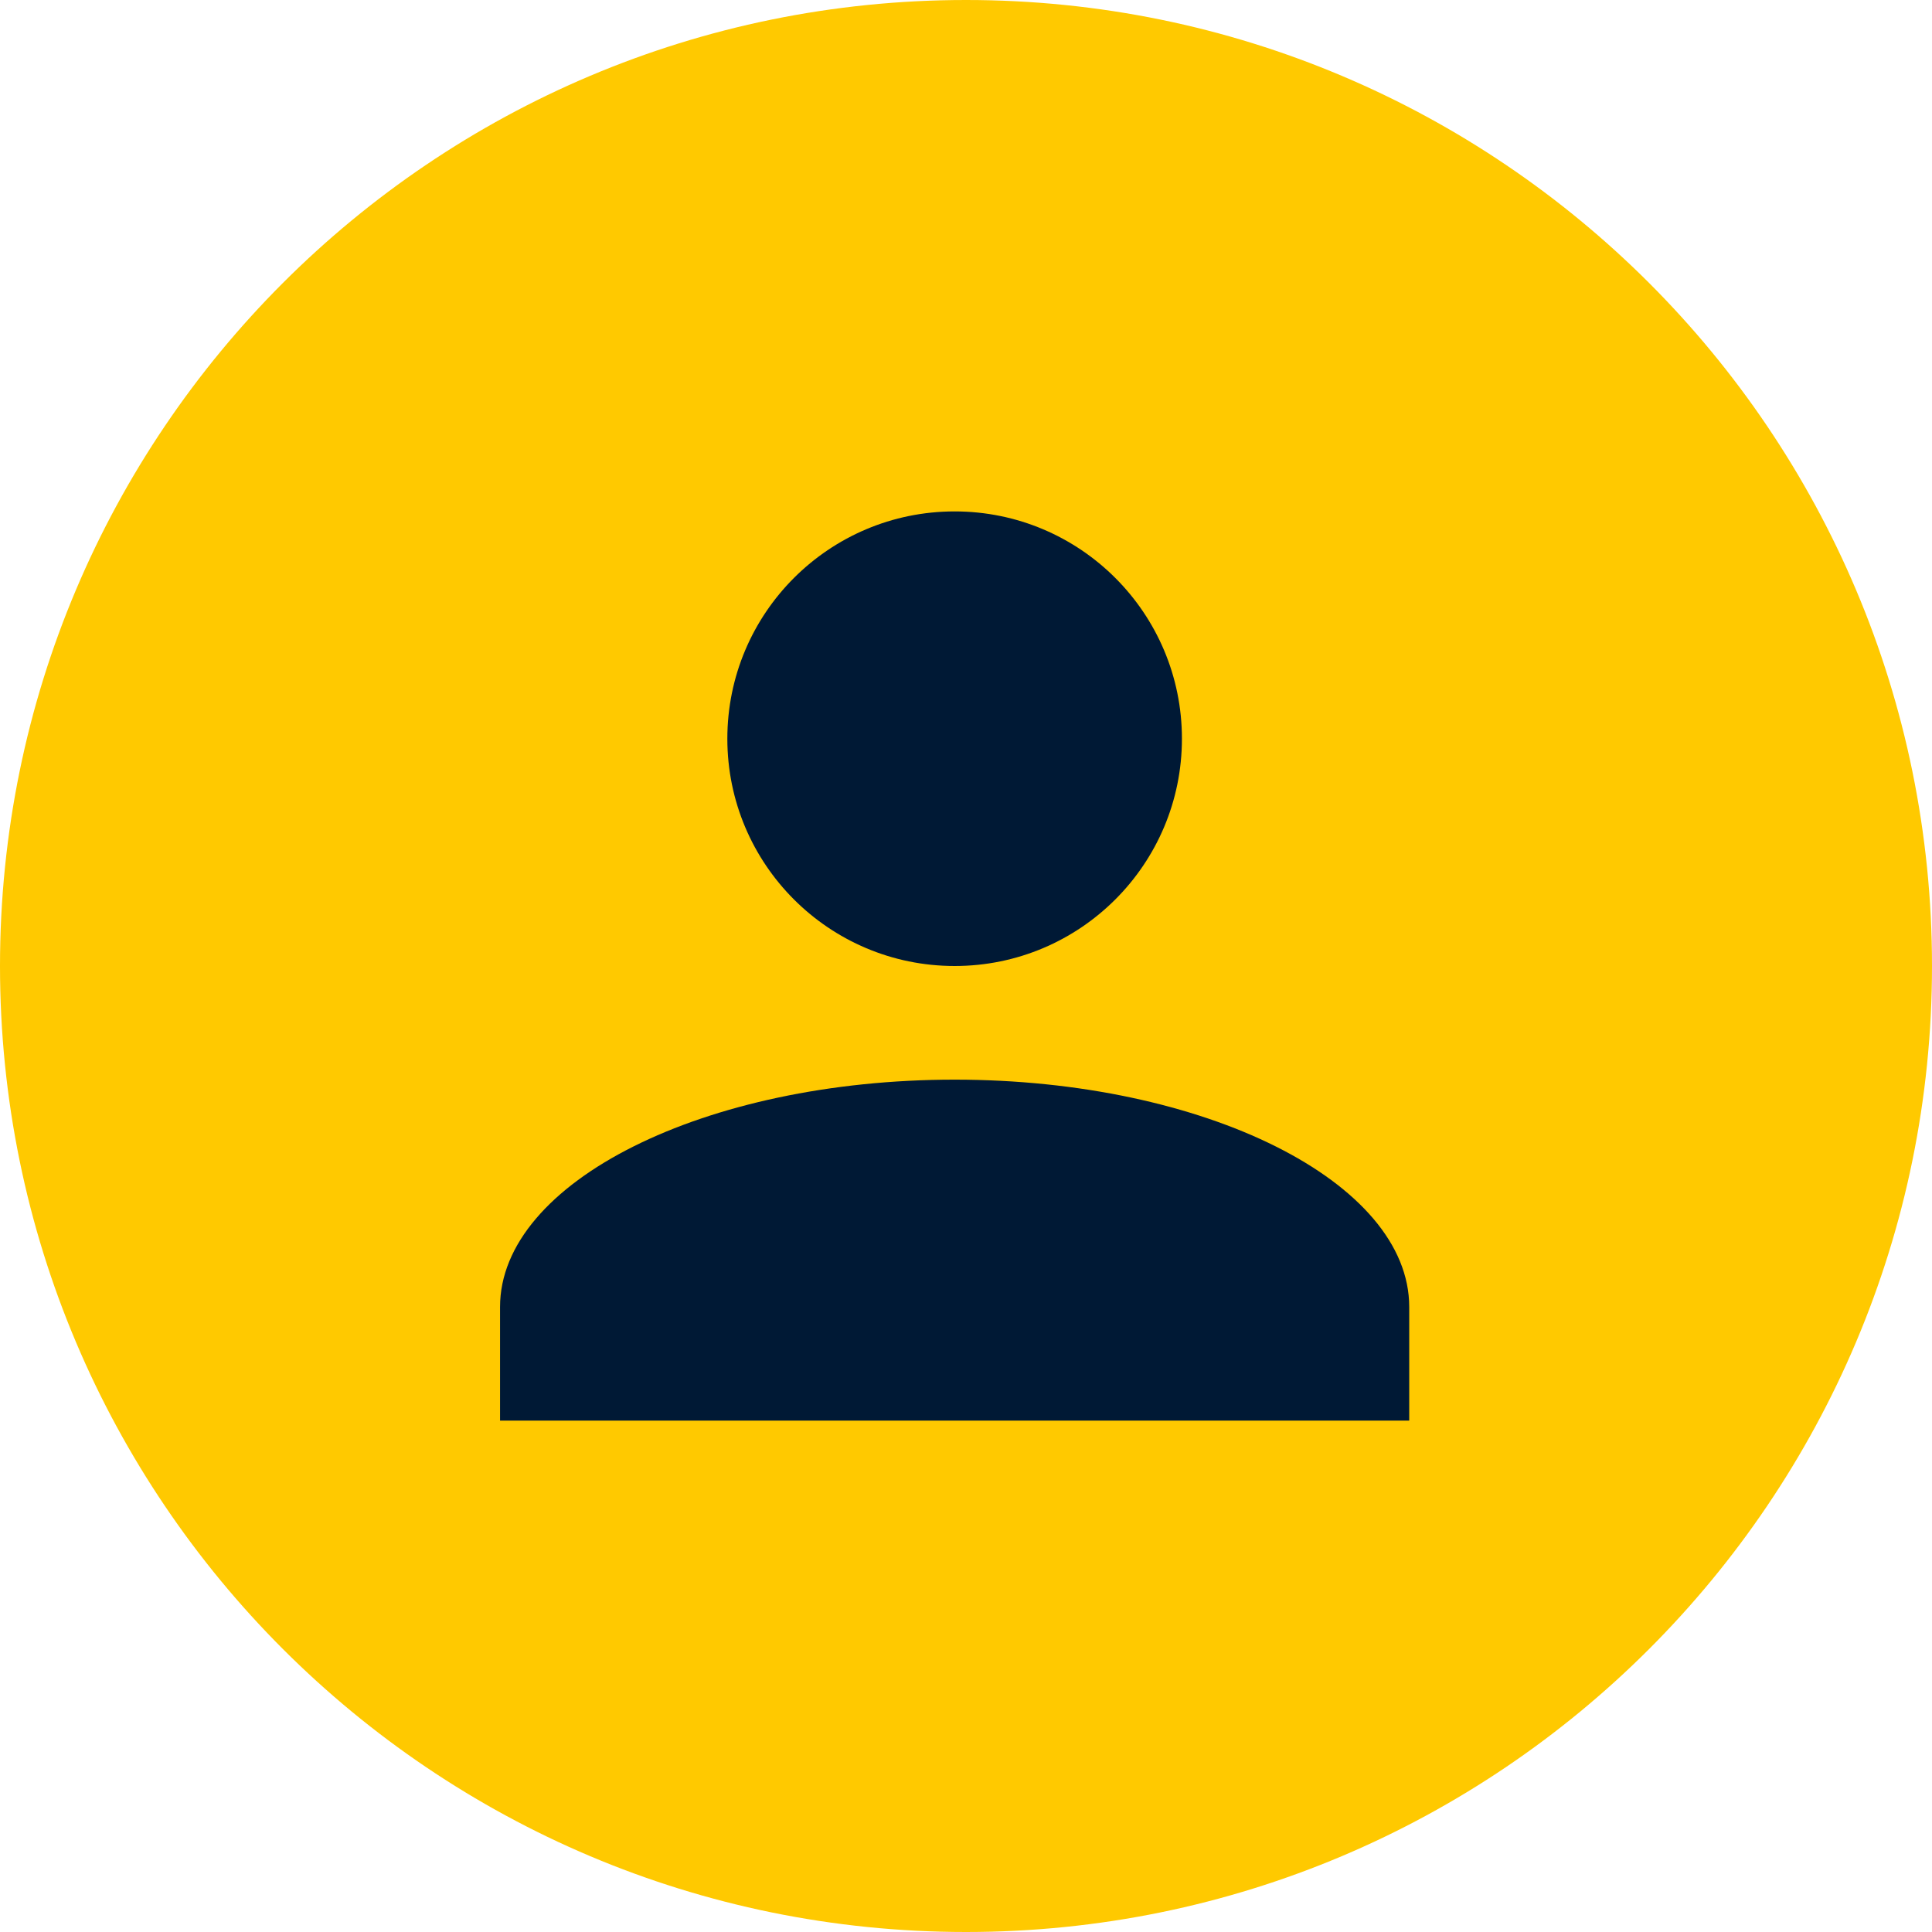
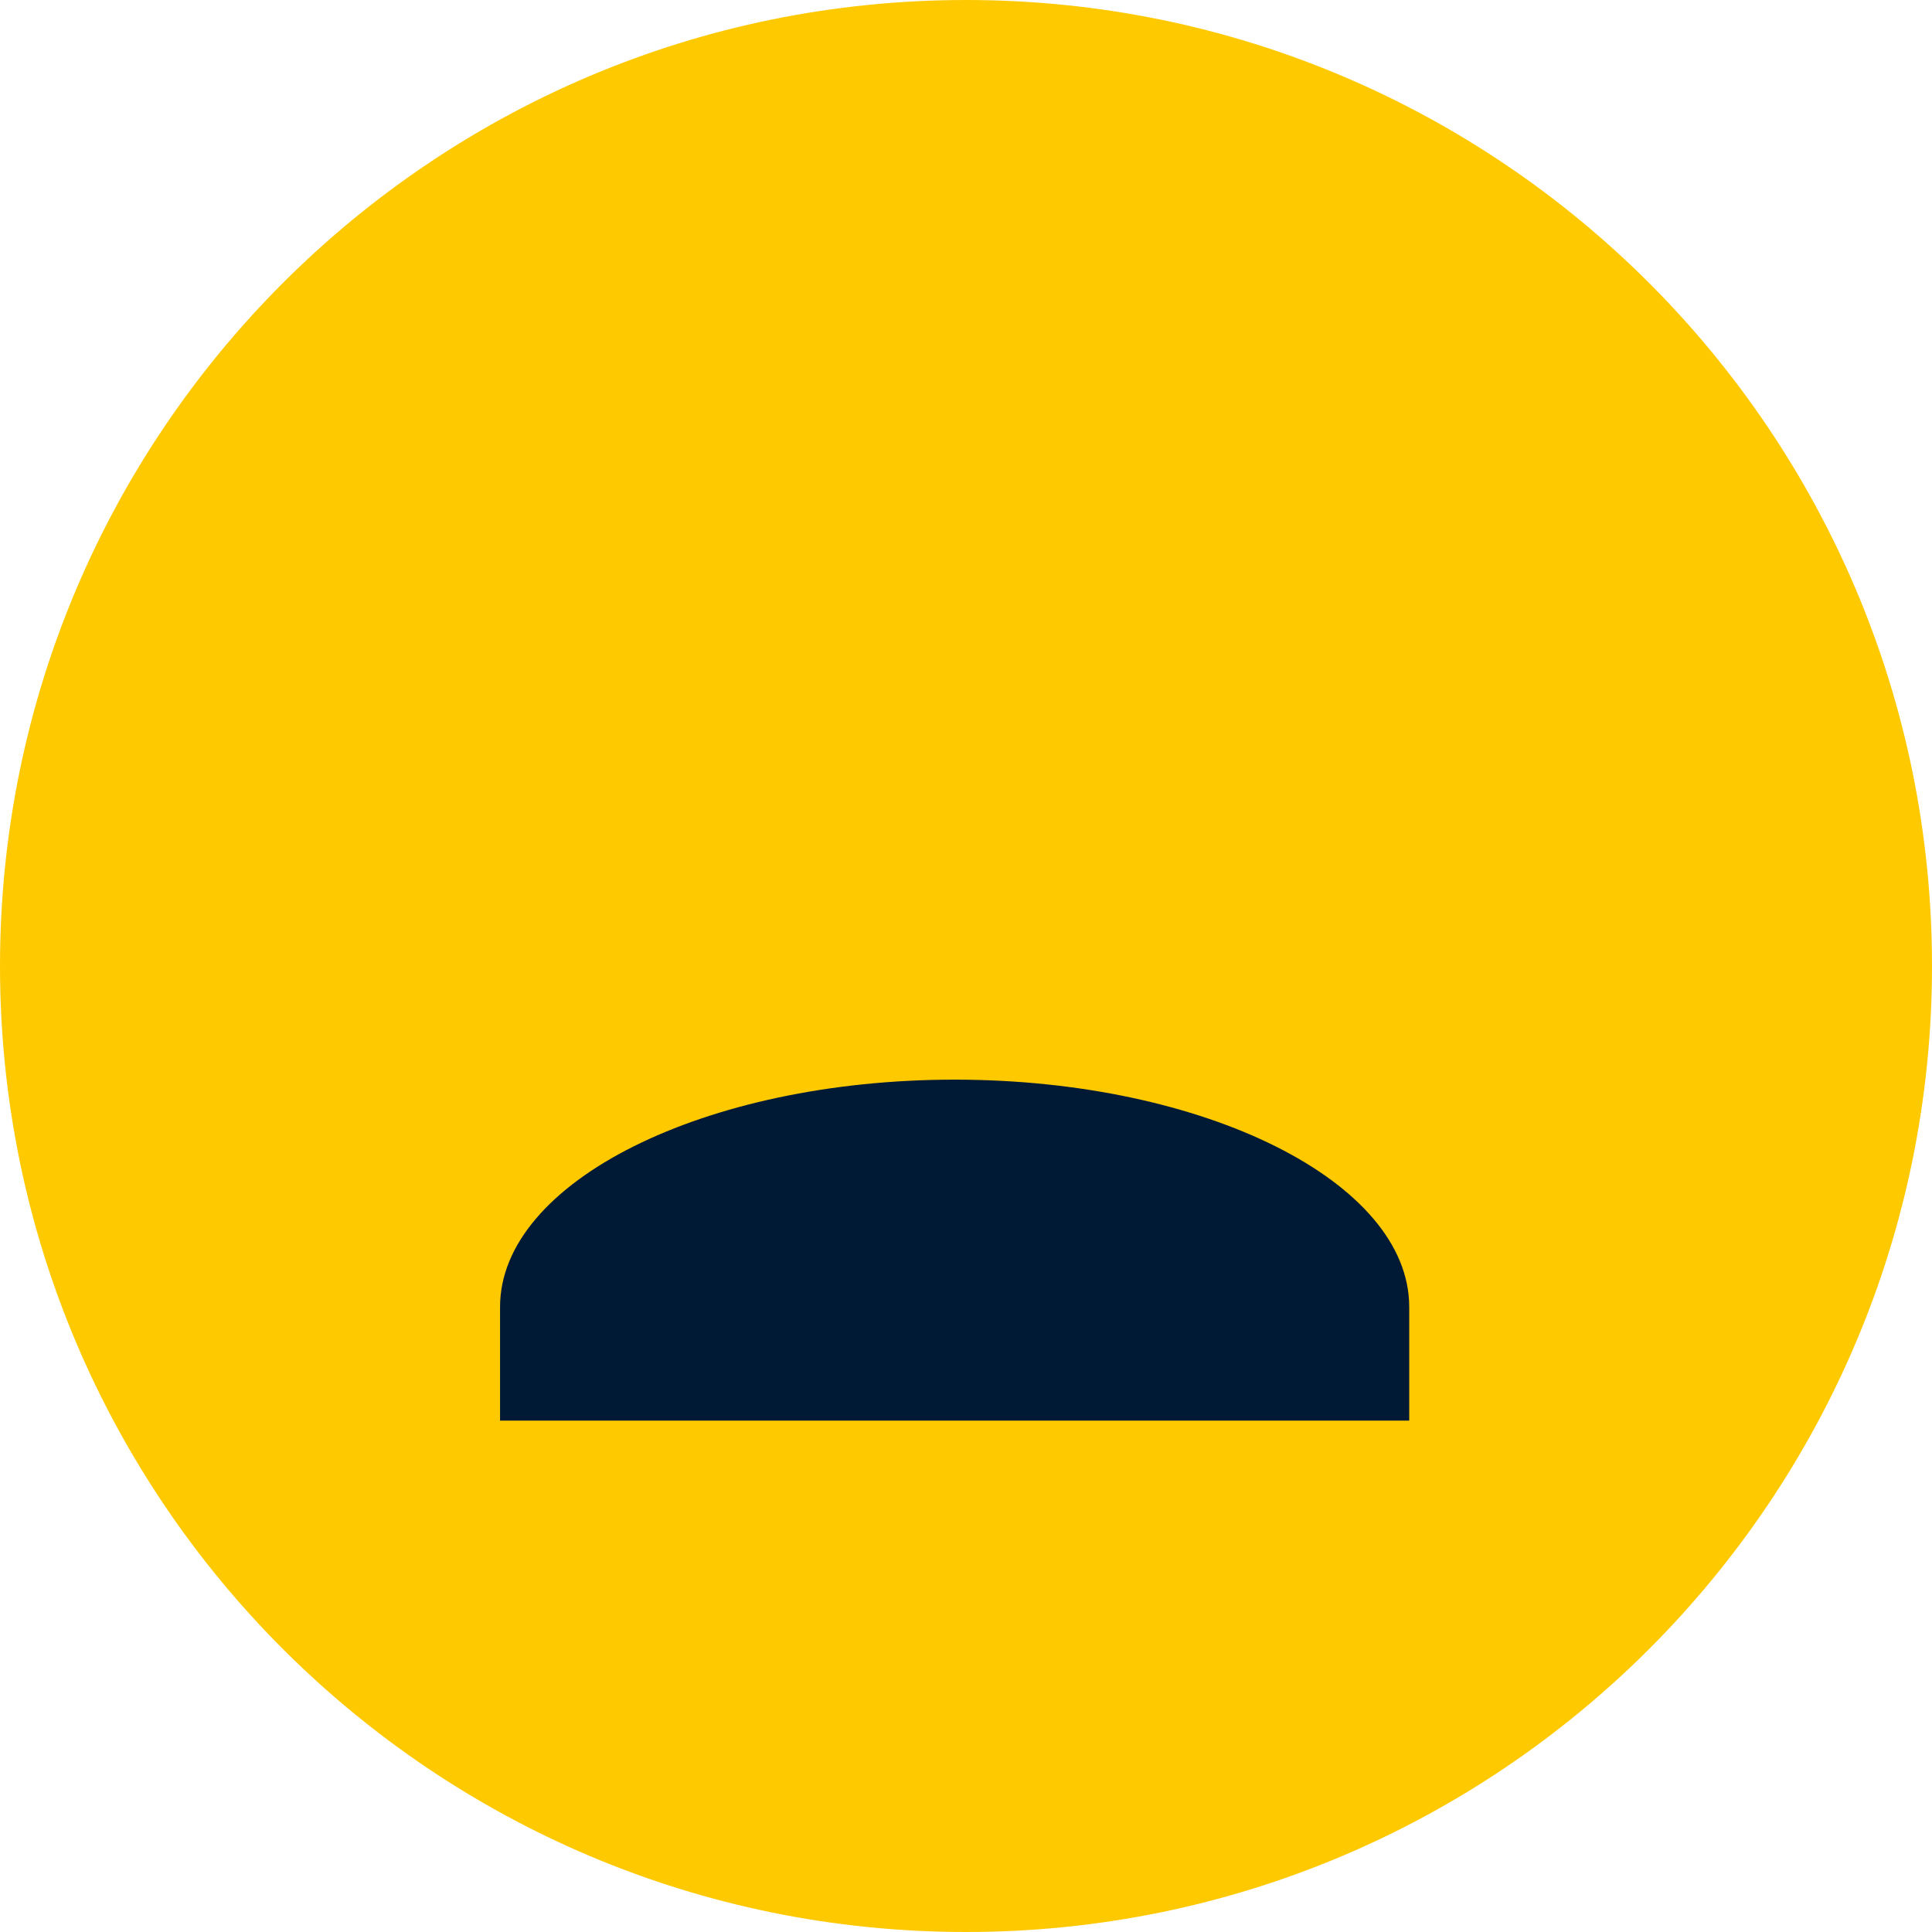
<svg xmlns="http://www.w3.org/2000/svg" width="34" height="34" viewBox="0 0 34 34" fill="none">
  <path d="M34 17C34 26.389 26.389 34 17 34C7.611 34 0 26.389 0 17C0 7.611 7.611 0 17 0C26.389 0 34 7.611 34 17Z" fill="#FFC900" />
-   <path d="M16.8 17C19.009 17 20.8 15.209 20.8 13C20.8 10.791 19.009 9 16.8 9C14.591 9 12.8 10.791 12.8 13C12.8 15.209 14.591 17 16.8 17Z" fill="#001935" />
  <path d="M16.8 19C12.4 19 8.8 20.8 8.8 23V25H24.8V23C24.8 20.8 21.2 19 16.8 19Z" fill="#001935" />
</svg>